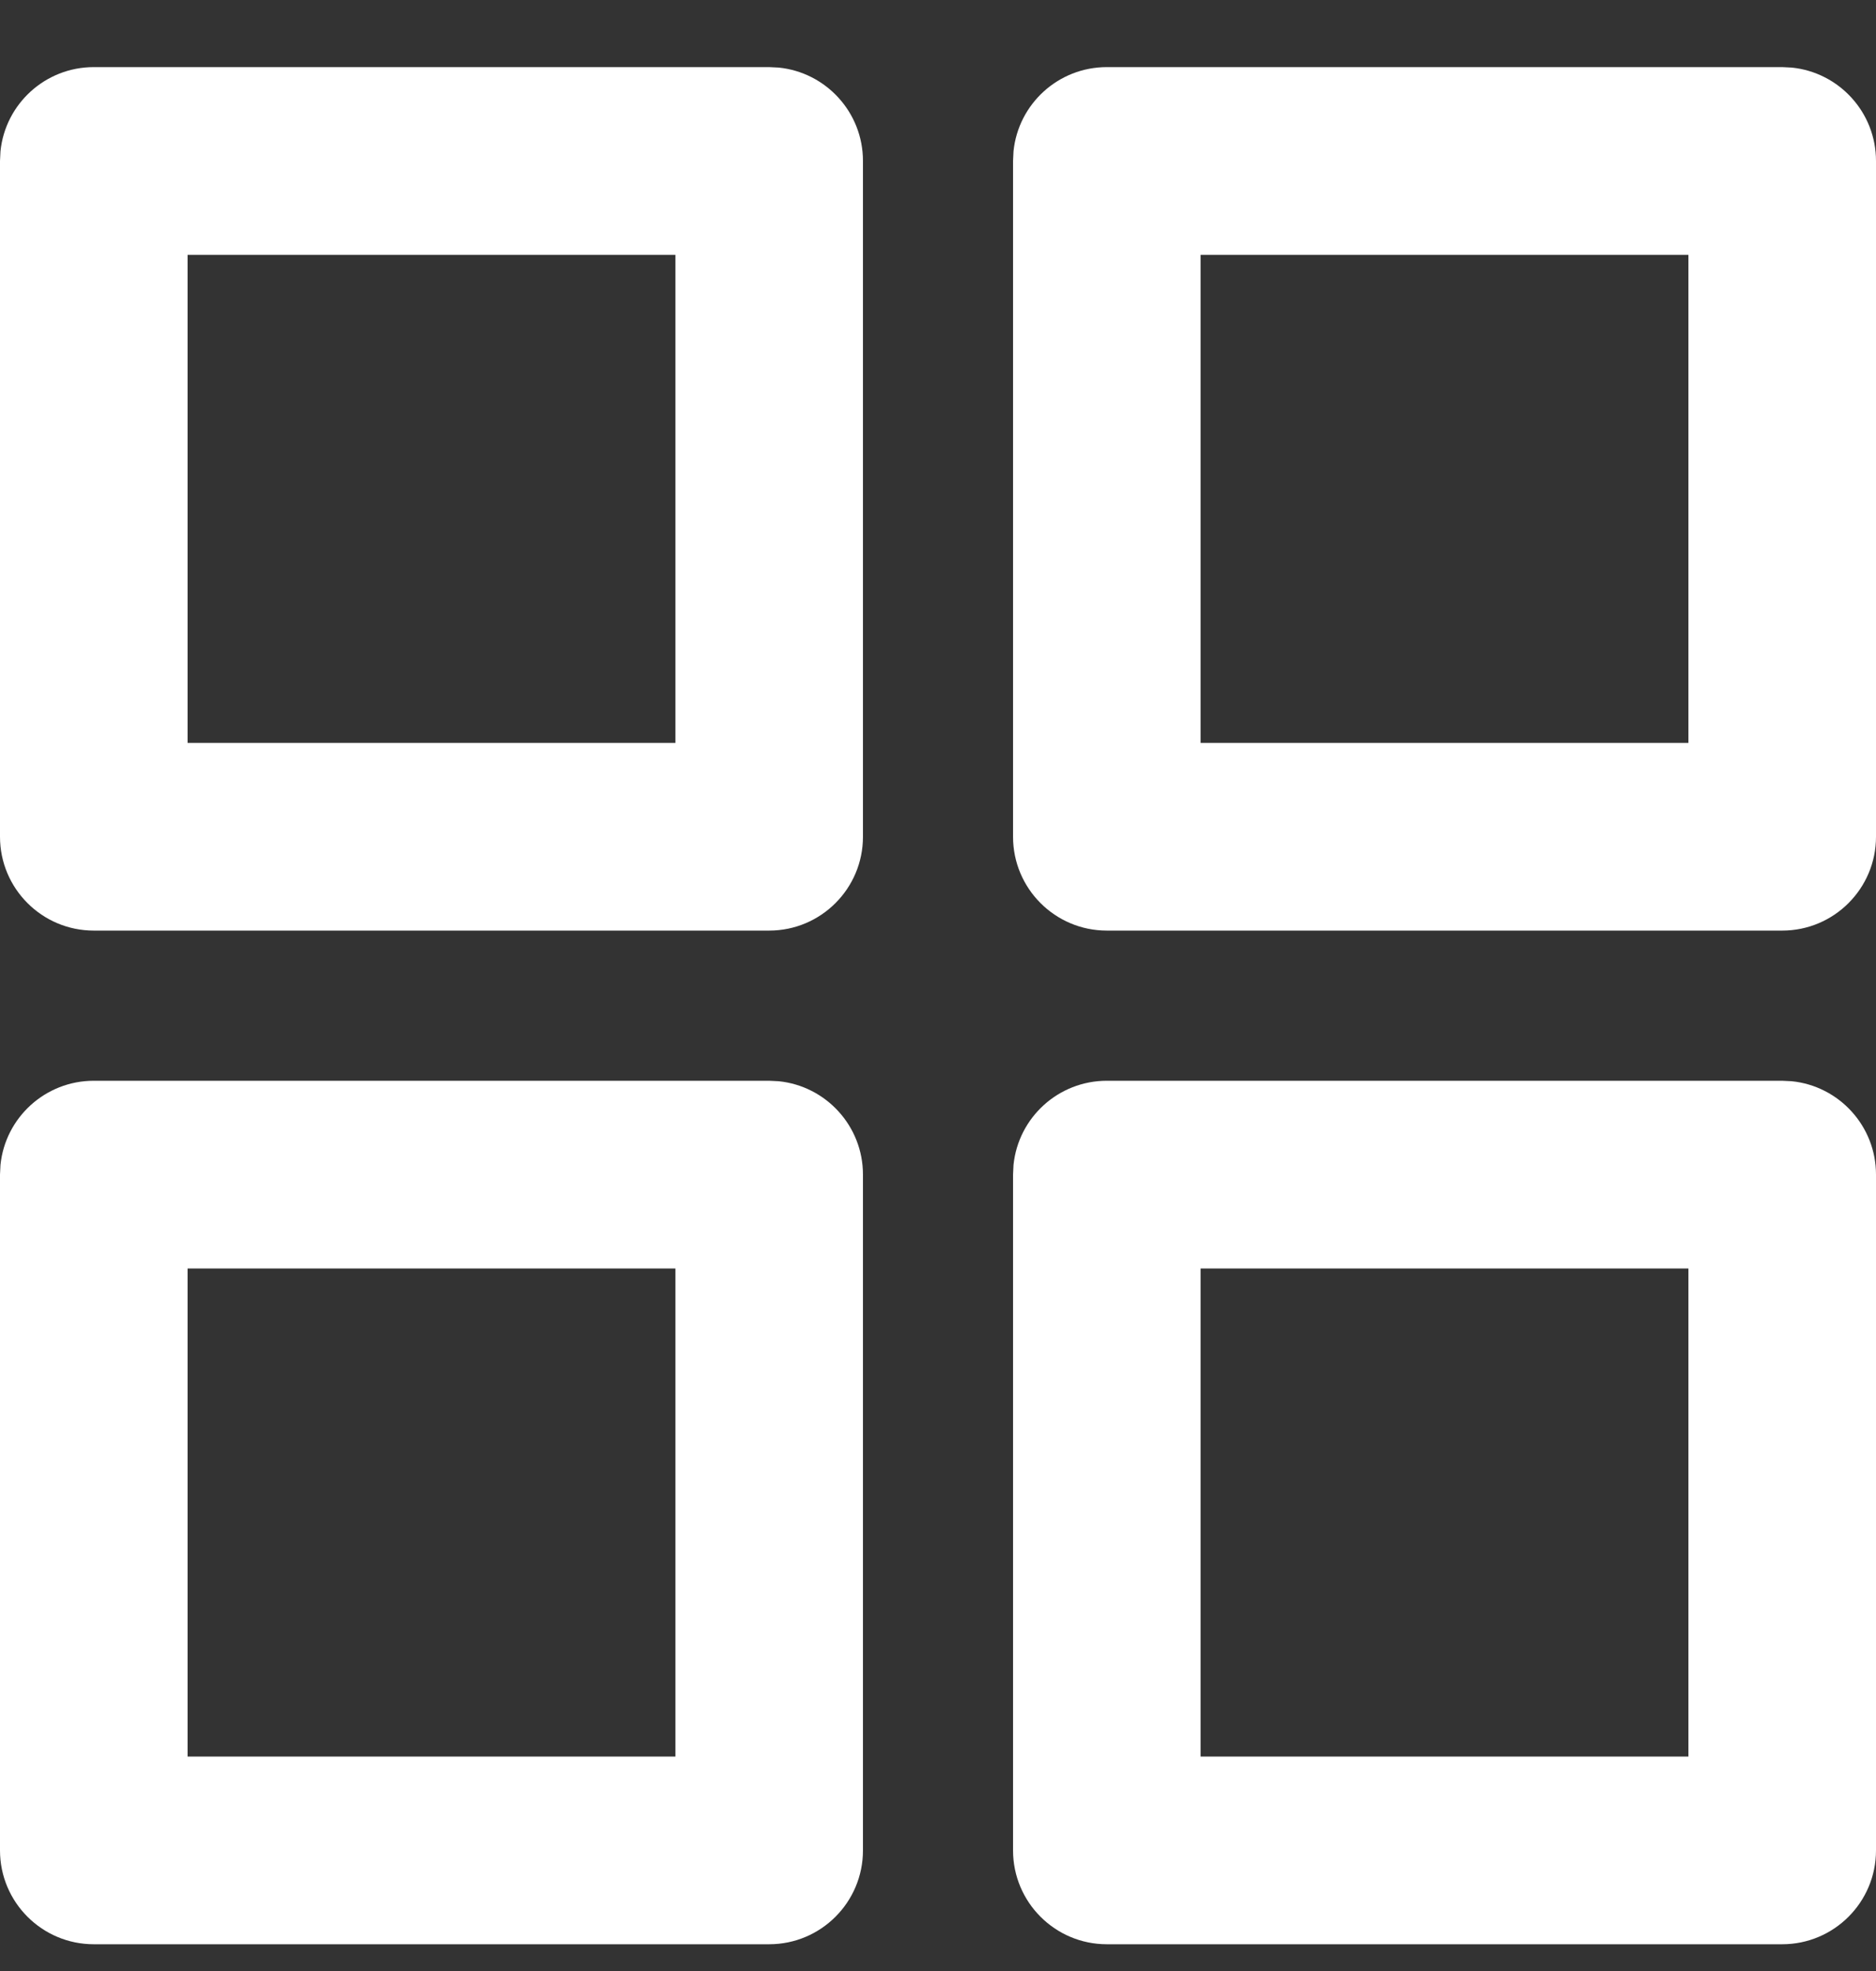
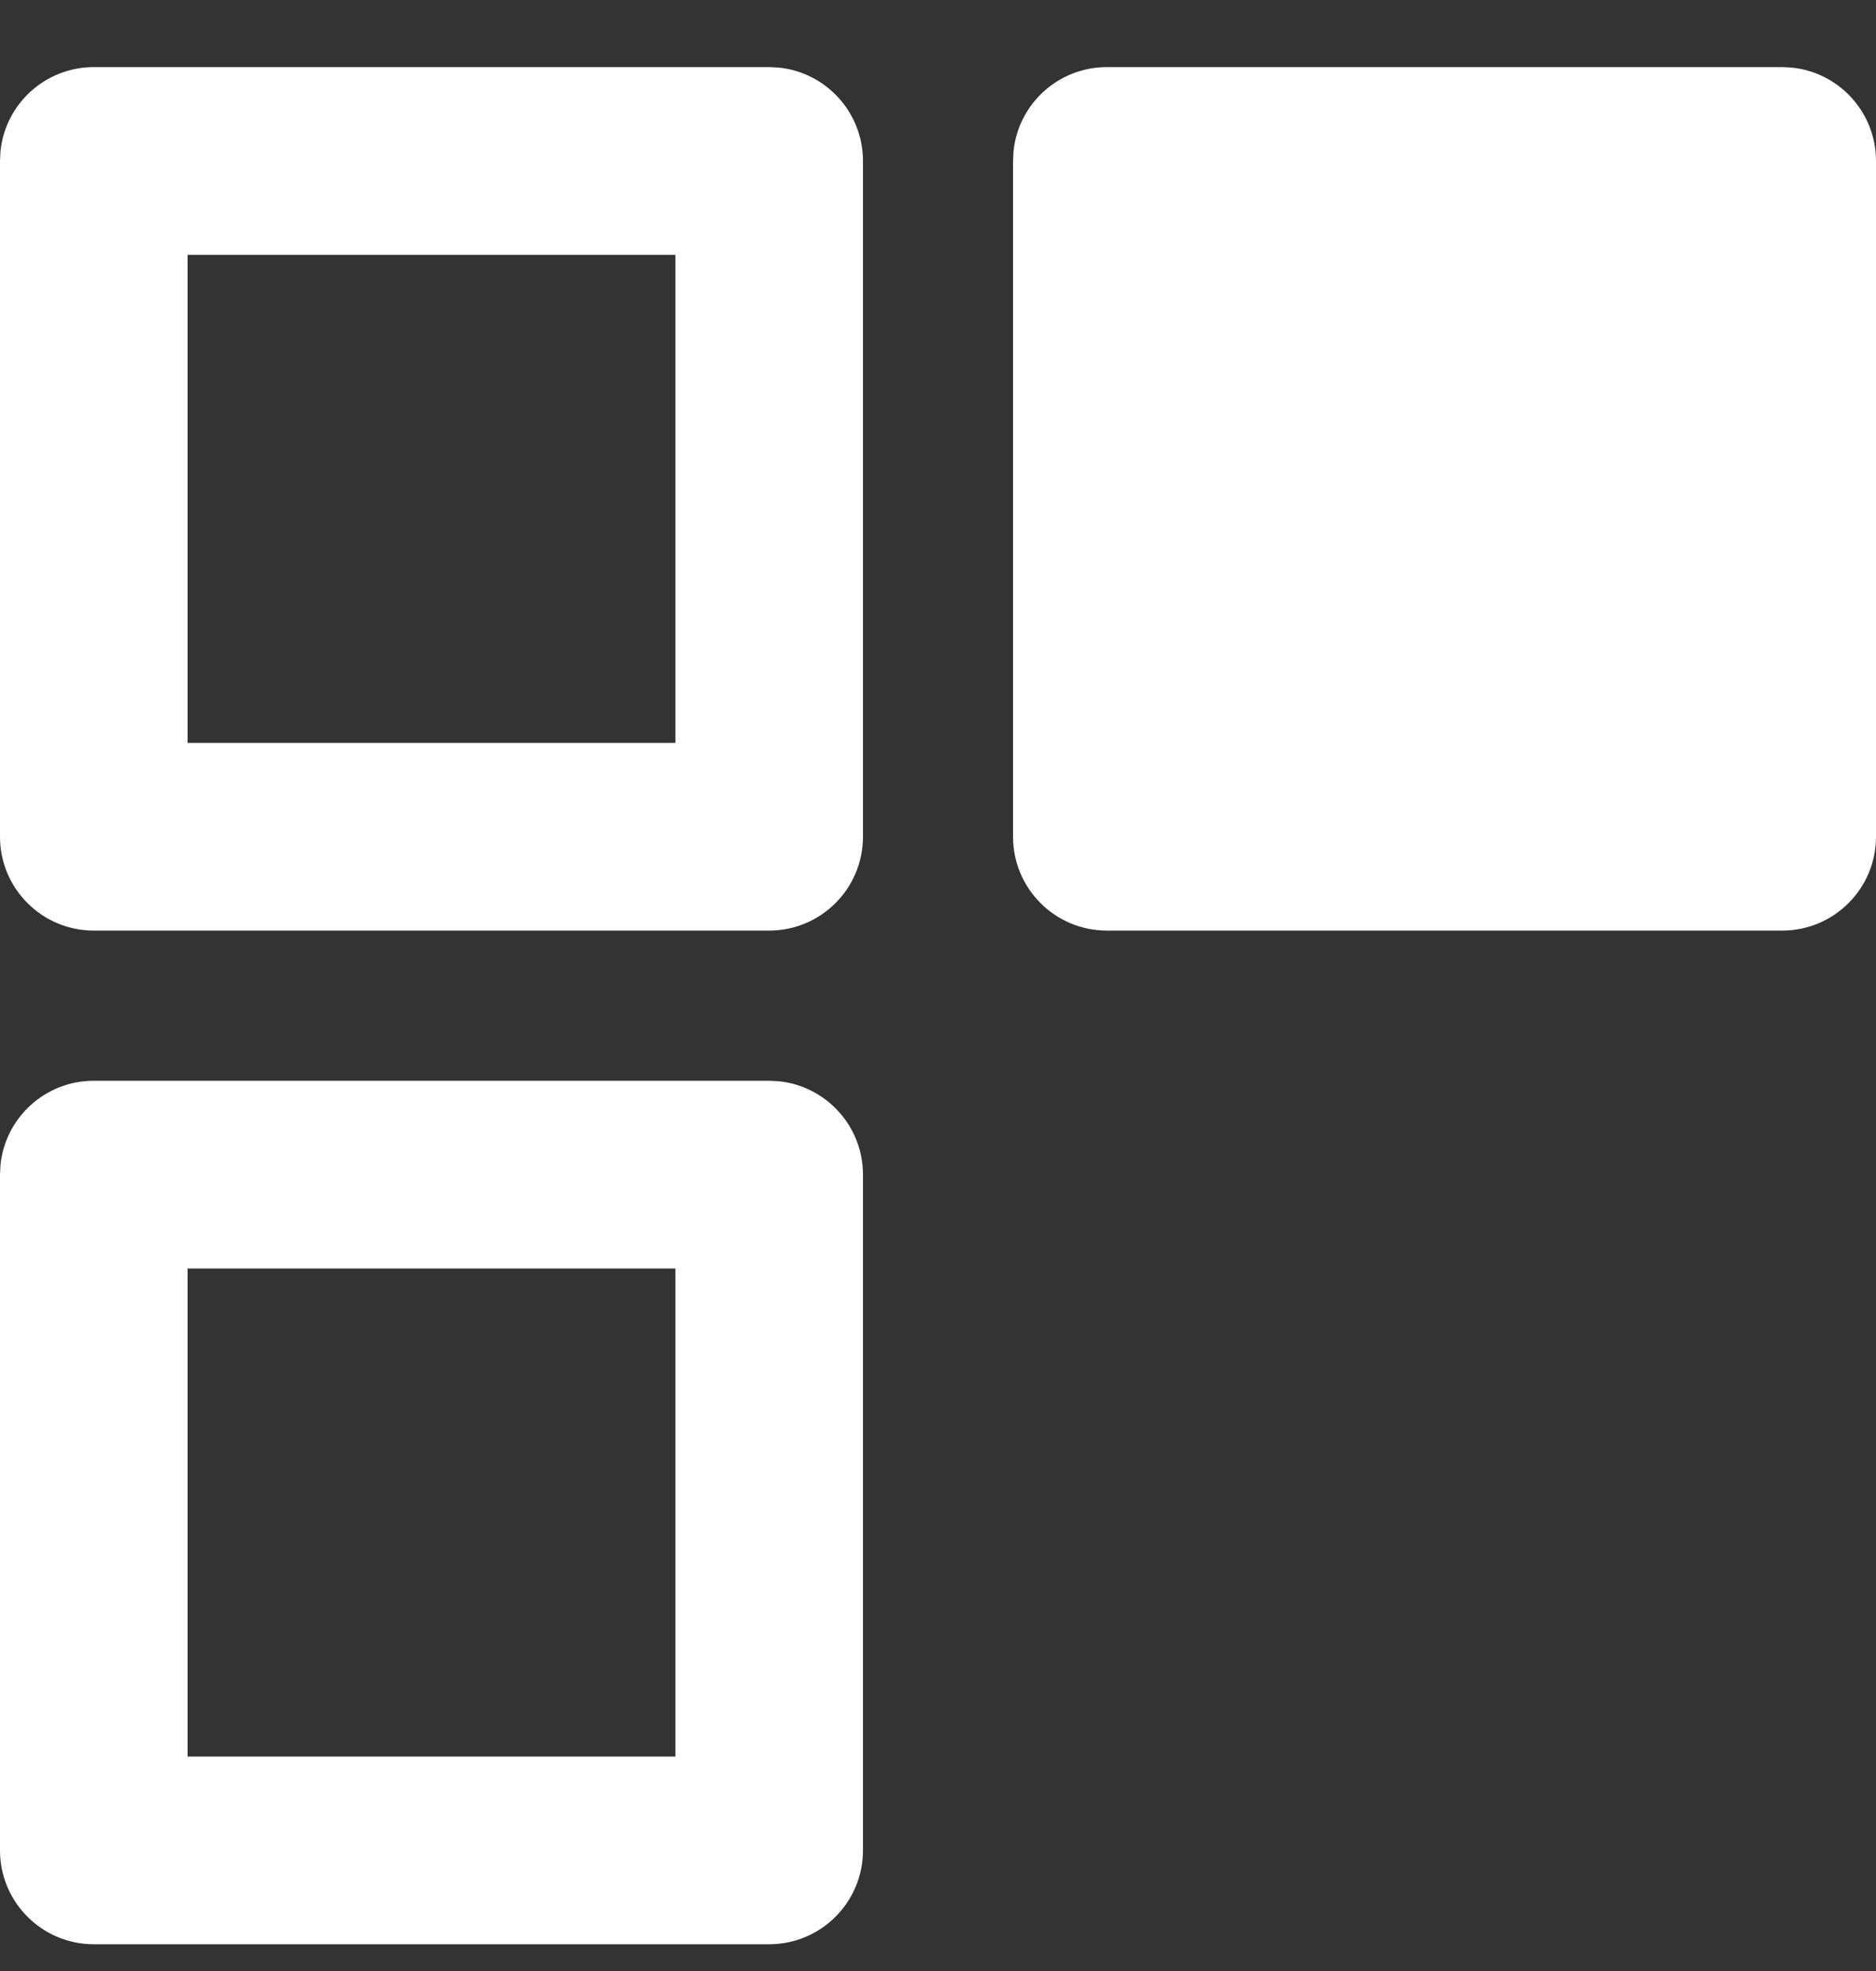
<svg xmlns="http://www.w3.org/2000/svg" width="20" height="21" viewBox="0 0 20 21" fill="none">
  <rect x="0" y="0" width="20" height="21" fill="#333333" stroke="none" />
  <path d="M8.2 0.715L8.302 0.72C8.806 0.771 9.2 1.197 9.2 1.715V8.915C9.2 9.467 8.752 9.915 8.2 9.915H1C0.448 9.915 0 9.467 0 8.915V1.715L0.005 1.612C0.056 1.108 0.482 0.715 1 0.715H8.2ZM2 7.915H7.2V2.715H2V7.915Z" fill="white" />
  <path d="M8.2 11.515L8.302 11.52C8.806 11.571 9.2 11.997 9.2 12.515V19.715C9.2 20.267 8.752 20.715 8.2 20.715H1C0.448 20.715 0 20.267 0 19.715V12.515L0.005 12.412C0.056 11.908 0.482 11.515 1 11.515H8.2ZM2 18.715H7.2V13.515H2V18.715Z" fill="white" />
-   <path d="M19 0.715L19.102 0.72C19.606 0.771 20 1.197 20 1.715V8.915C20 9.467 19.552 9.915 19 9.915H11.8C11.248 9.915 10.8 9.467 10.8 8.915V1.715L10.805 1.612C10.856 1.108 11.282 0.715 11.8 0.715H19ZM12.8 7.915H18V2.715H12.8V7.915Z" fill="white" />
-   <path d="M19 11.515L19.102 11.52C19.606 11.571 20 11.997 20 12.515V19.715C20 20.267 19.552 20.715 19 20.715H11.8C11.248 20.715 10.8 20.267 10.8 19.715V12.515L10.805 12.412C10.856 11.908 11.282 11.515 11.8 11.515H19ZM12.8 18.715H18V13.515H12.8V18.715Z" fill="white" />
+   <path d="M19 0.715L19.102 0.72C19.606 0.771 20 1.197 20 1.715V8.915C20 9.467 19.552 9.915 19 9.915H11.8C11.248 9.915 10.8 9.467 10.8 8.915V1.715L10.805 1.612C10.856 1.108 11.282 0.715 11.8 0.715H19ZM12.8 7.915V2.715H12.8V7.915Z" fill="white" />
</svg>